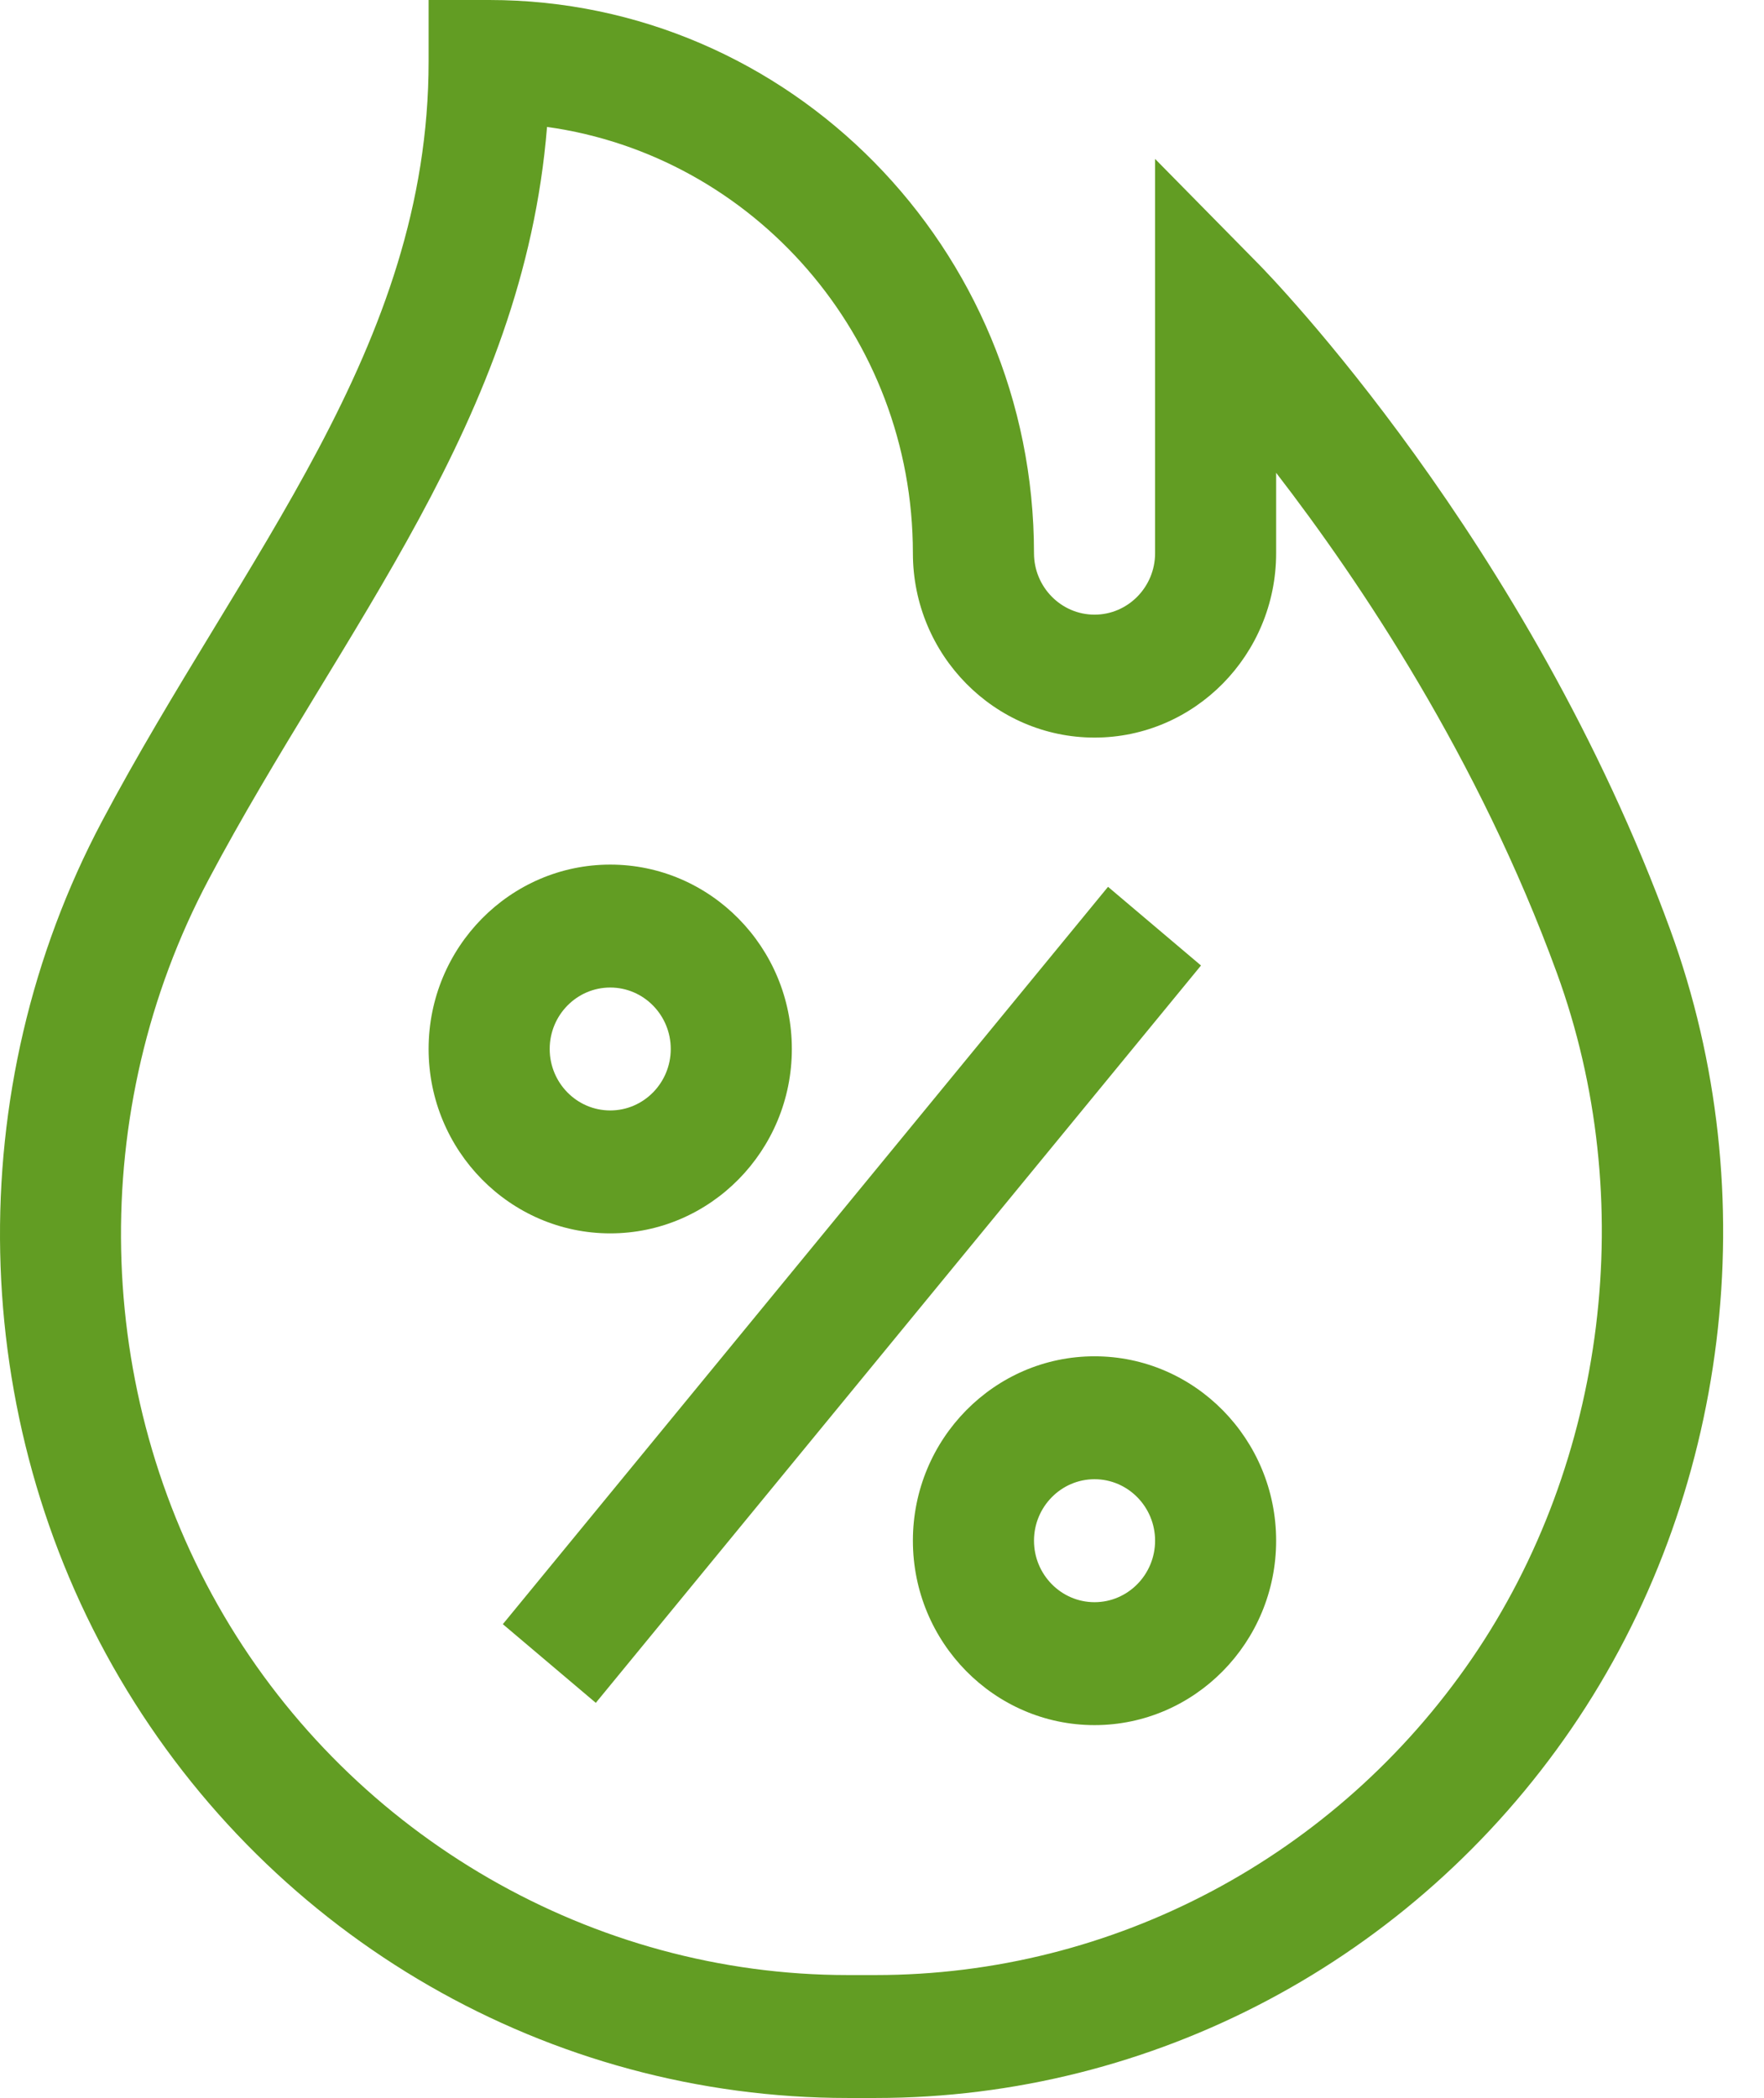
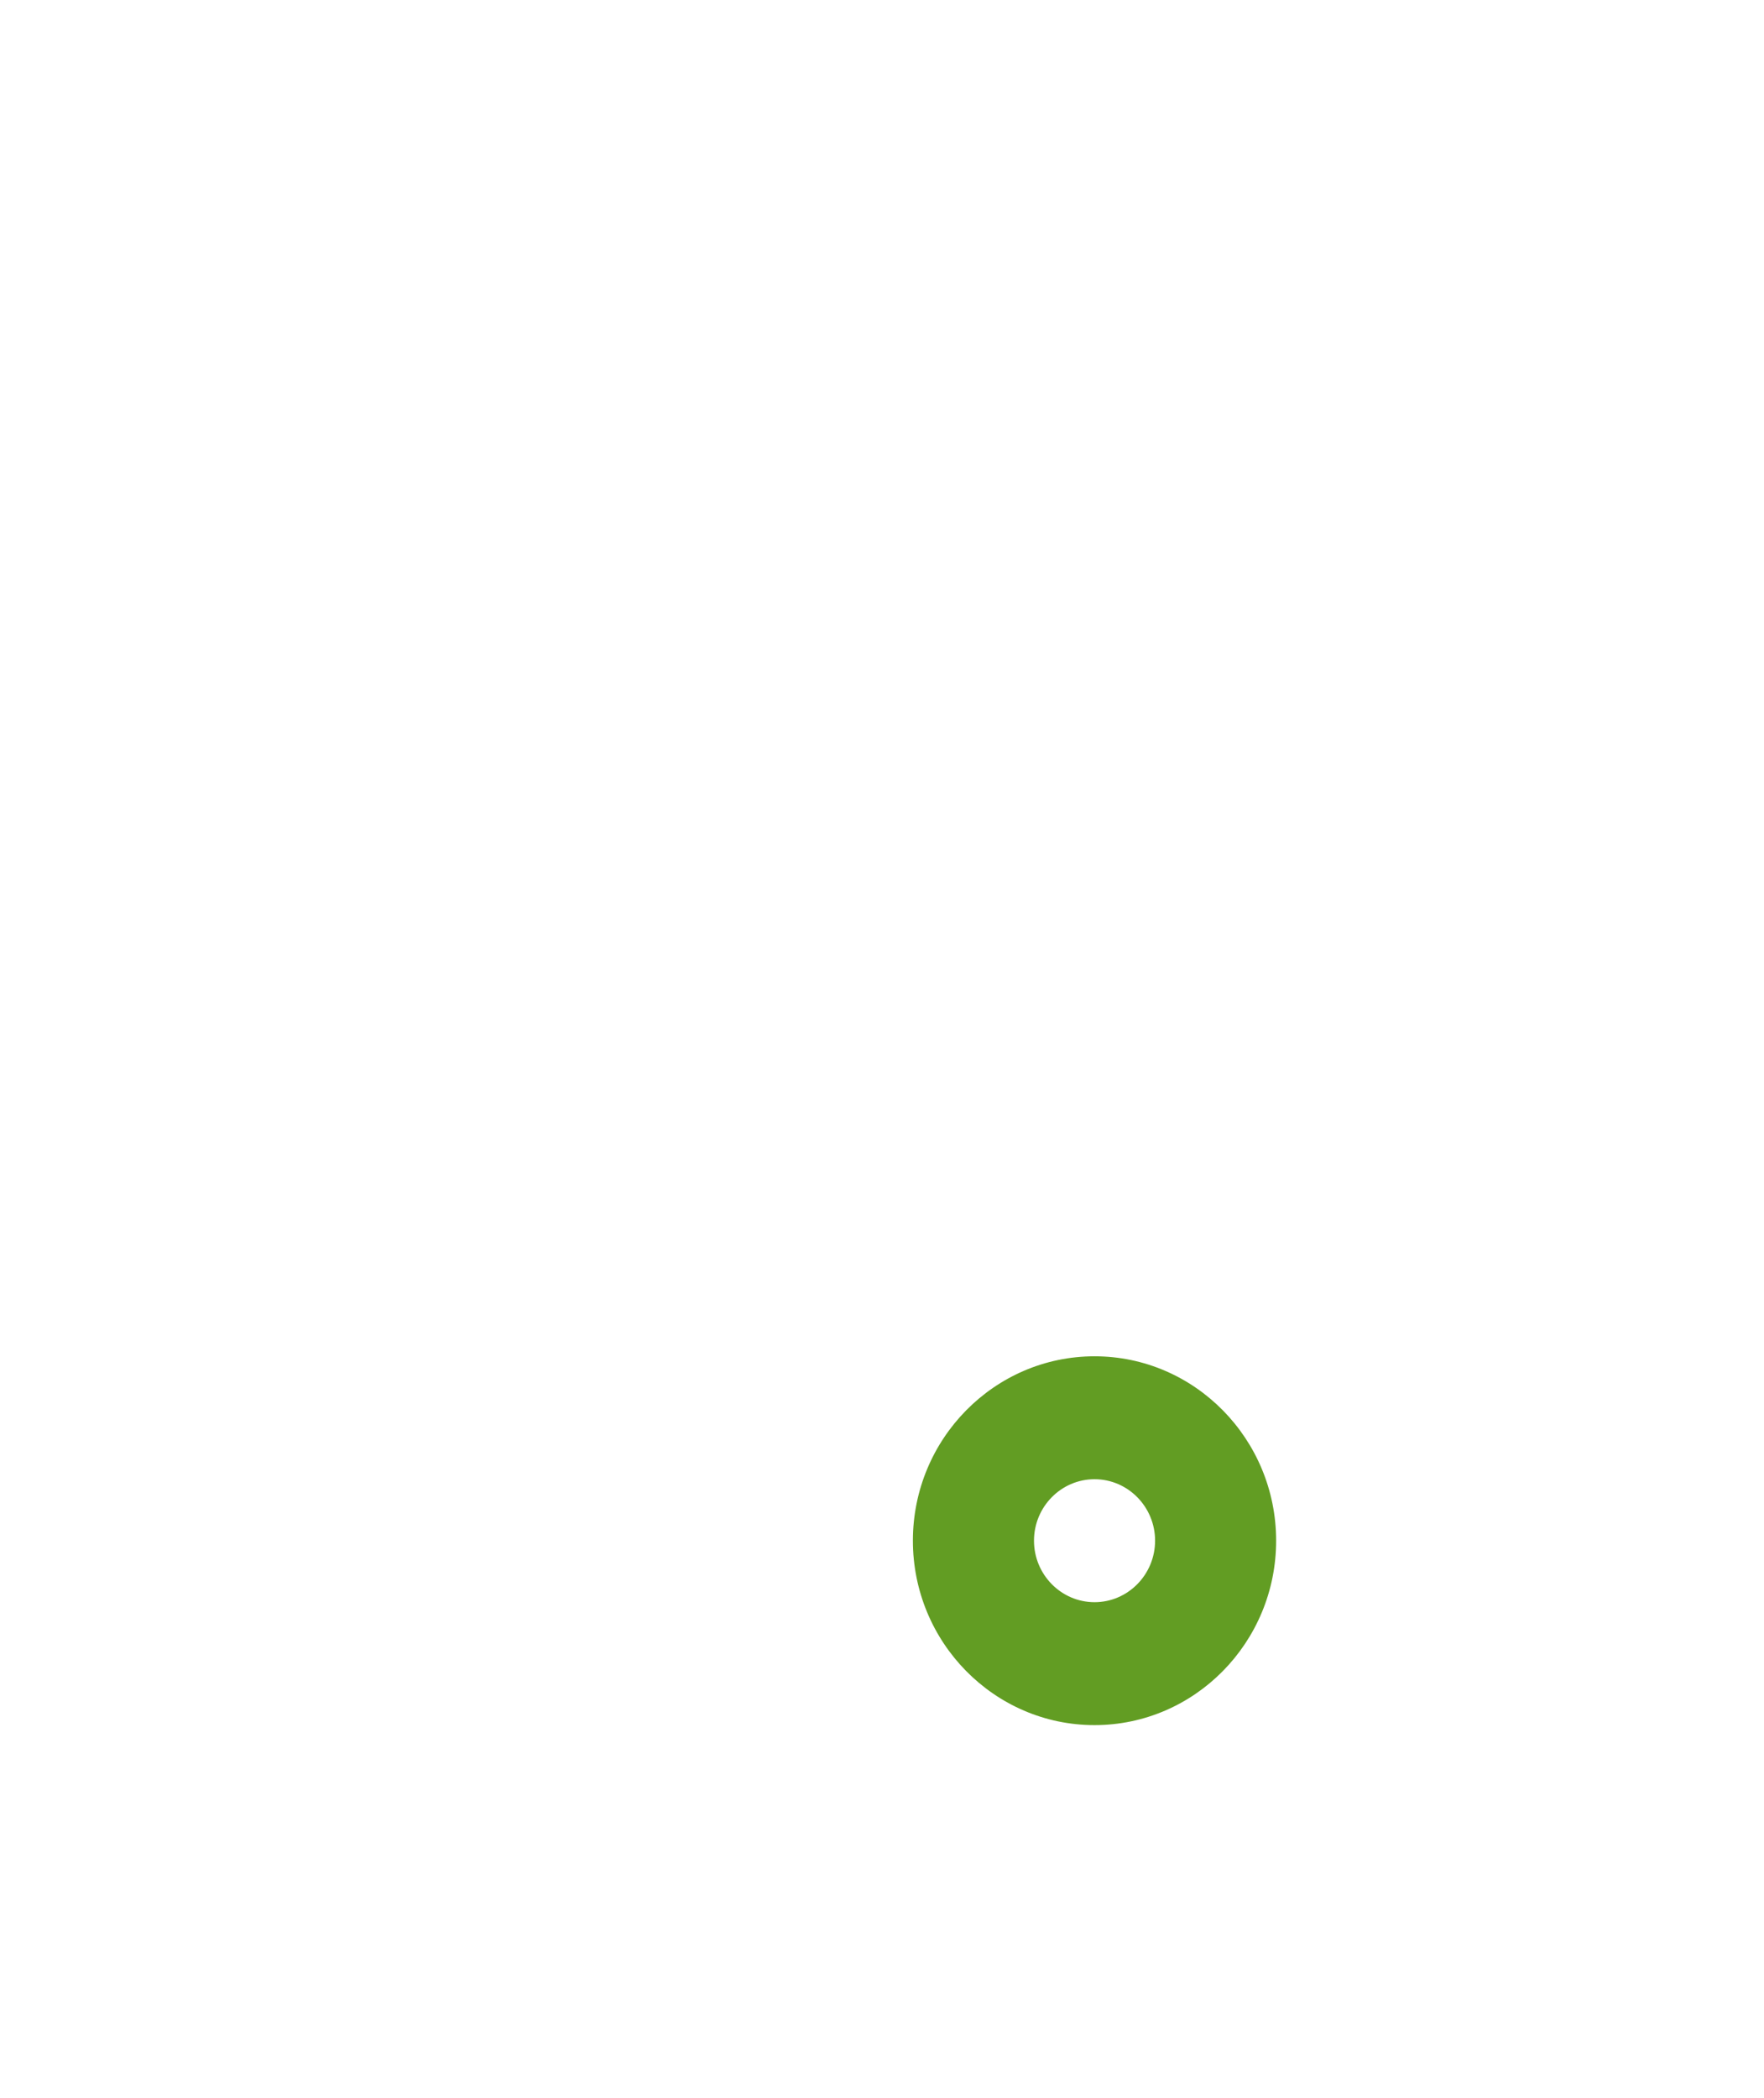
<svg xmlns="http://www.w3.org/2000/svg" width="37" height="44" viewBox="0 0 37 44">
-   <path d="M35.035 19.503C32.052 11.335 26.625 5.767 26.395 5.534L24.228 3.333V11.602C24.228 12.312 23.658 12.891 22.958 12.891C22.258 12.891 21.688 12.312 21.688 11.602C21.688 5.204 16.561 0 10.26 0H8.99V1.289C8.99 7.309 5.099 11.646 2.141 17.221C-0.842 22.845 -0.699 29.735 2.514 35.202C5.723 40.664 11.529 44 17.779 44H18.369C24.182 44 29.637 41.105 32.96 36.255C36.282 31.405 37.056 25.037 35.035 19.503ZM30.875 34.782C28.026 38.94 23.351 41.422 18.369 41.422H17.779C12.442 41.422 7.428 38.532 4.695 33.881C1.937 29.189 1.815 23.273 4.377 18.444C7.175 13.169 10.975 8.819 11.474 2.662C15.803 3.265 19.148 7.044 19.148 11.601C19.148 13.734 20.857 15.469 22.958 15.469C25.058 15.469 26.767 13.734 26.767 11.601V9.916C28.54 12.213 31.014 15.909 32.653 20.399C34.386 25.142 33.704 30.653 30.875 34.782Z" fill="#629D23" />
-   <path d="M16.609 22C16.609 19.868 14.9 18.133 12.8 18.133C10.699 18.133 8.99 19.868 8.99 22C8.99 24.132 10.699 25.867 12.8 25.867C14.9 25.867 16.609 24.132 16.609 22ZM11.53 22C11.53 21.289 12.099 20.711 12.8 20.711C13.5 20.711 14.069 21.289 14.069 22C14.069 22.711 13.5 23.289 12.8 23.289C12.099 23.289 11.53 22.711 11.53 22Z" fill="#629D23" />
-   <path d="M22.958 28.445C20.857 28.445 19.148 30.18 19.148 32.312C19.148 34.445 20.857 36.18 22.958 36.18C25.058 36.18 26.767 34.445 26.767 32.312C26.767 30.18 25.058 28.445 22.958 28.445ZM22.958 33.602C22.258 33.602 21.688 33.023 21.688 32.312C21.688 31.602 22.258 31.023 22.958 31.023C23.658 31.023 24.228 31.602 24.228 32.312C24.228 33.023 23.658 33.602 22.958 33.602Z" fill="#629D23" />
-   <path d="M10.547 34.063L23.241 18.599L25.191 20.249L12.497 35.713L10.547 34.063Z" fill="#629D23" />
+   <path d="M22.958 28.445C20.857 28.445 19.148 30.18 19.148 32.312C19.148 34.445 20.857 36.18 22.958 36.18C25.058 36.18 26.767 34.445 26.767 32.312C26.767 30.18 25.058 28.445 22.958 28.445ZM22.958 33.602C22.258 33.602 21.688 33.023 21.688 32.312C21.688 31.602 22.258 31.023 22.958 31.023C23.658 31.023 24.228 31.602 24.228 32.312C24.228 33.023 23.658 33.602 22.958 33.602" fill="#629D23" />
</svg>